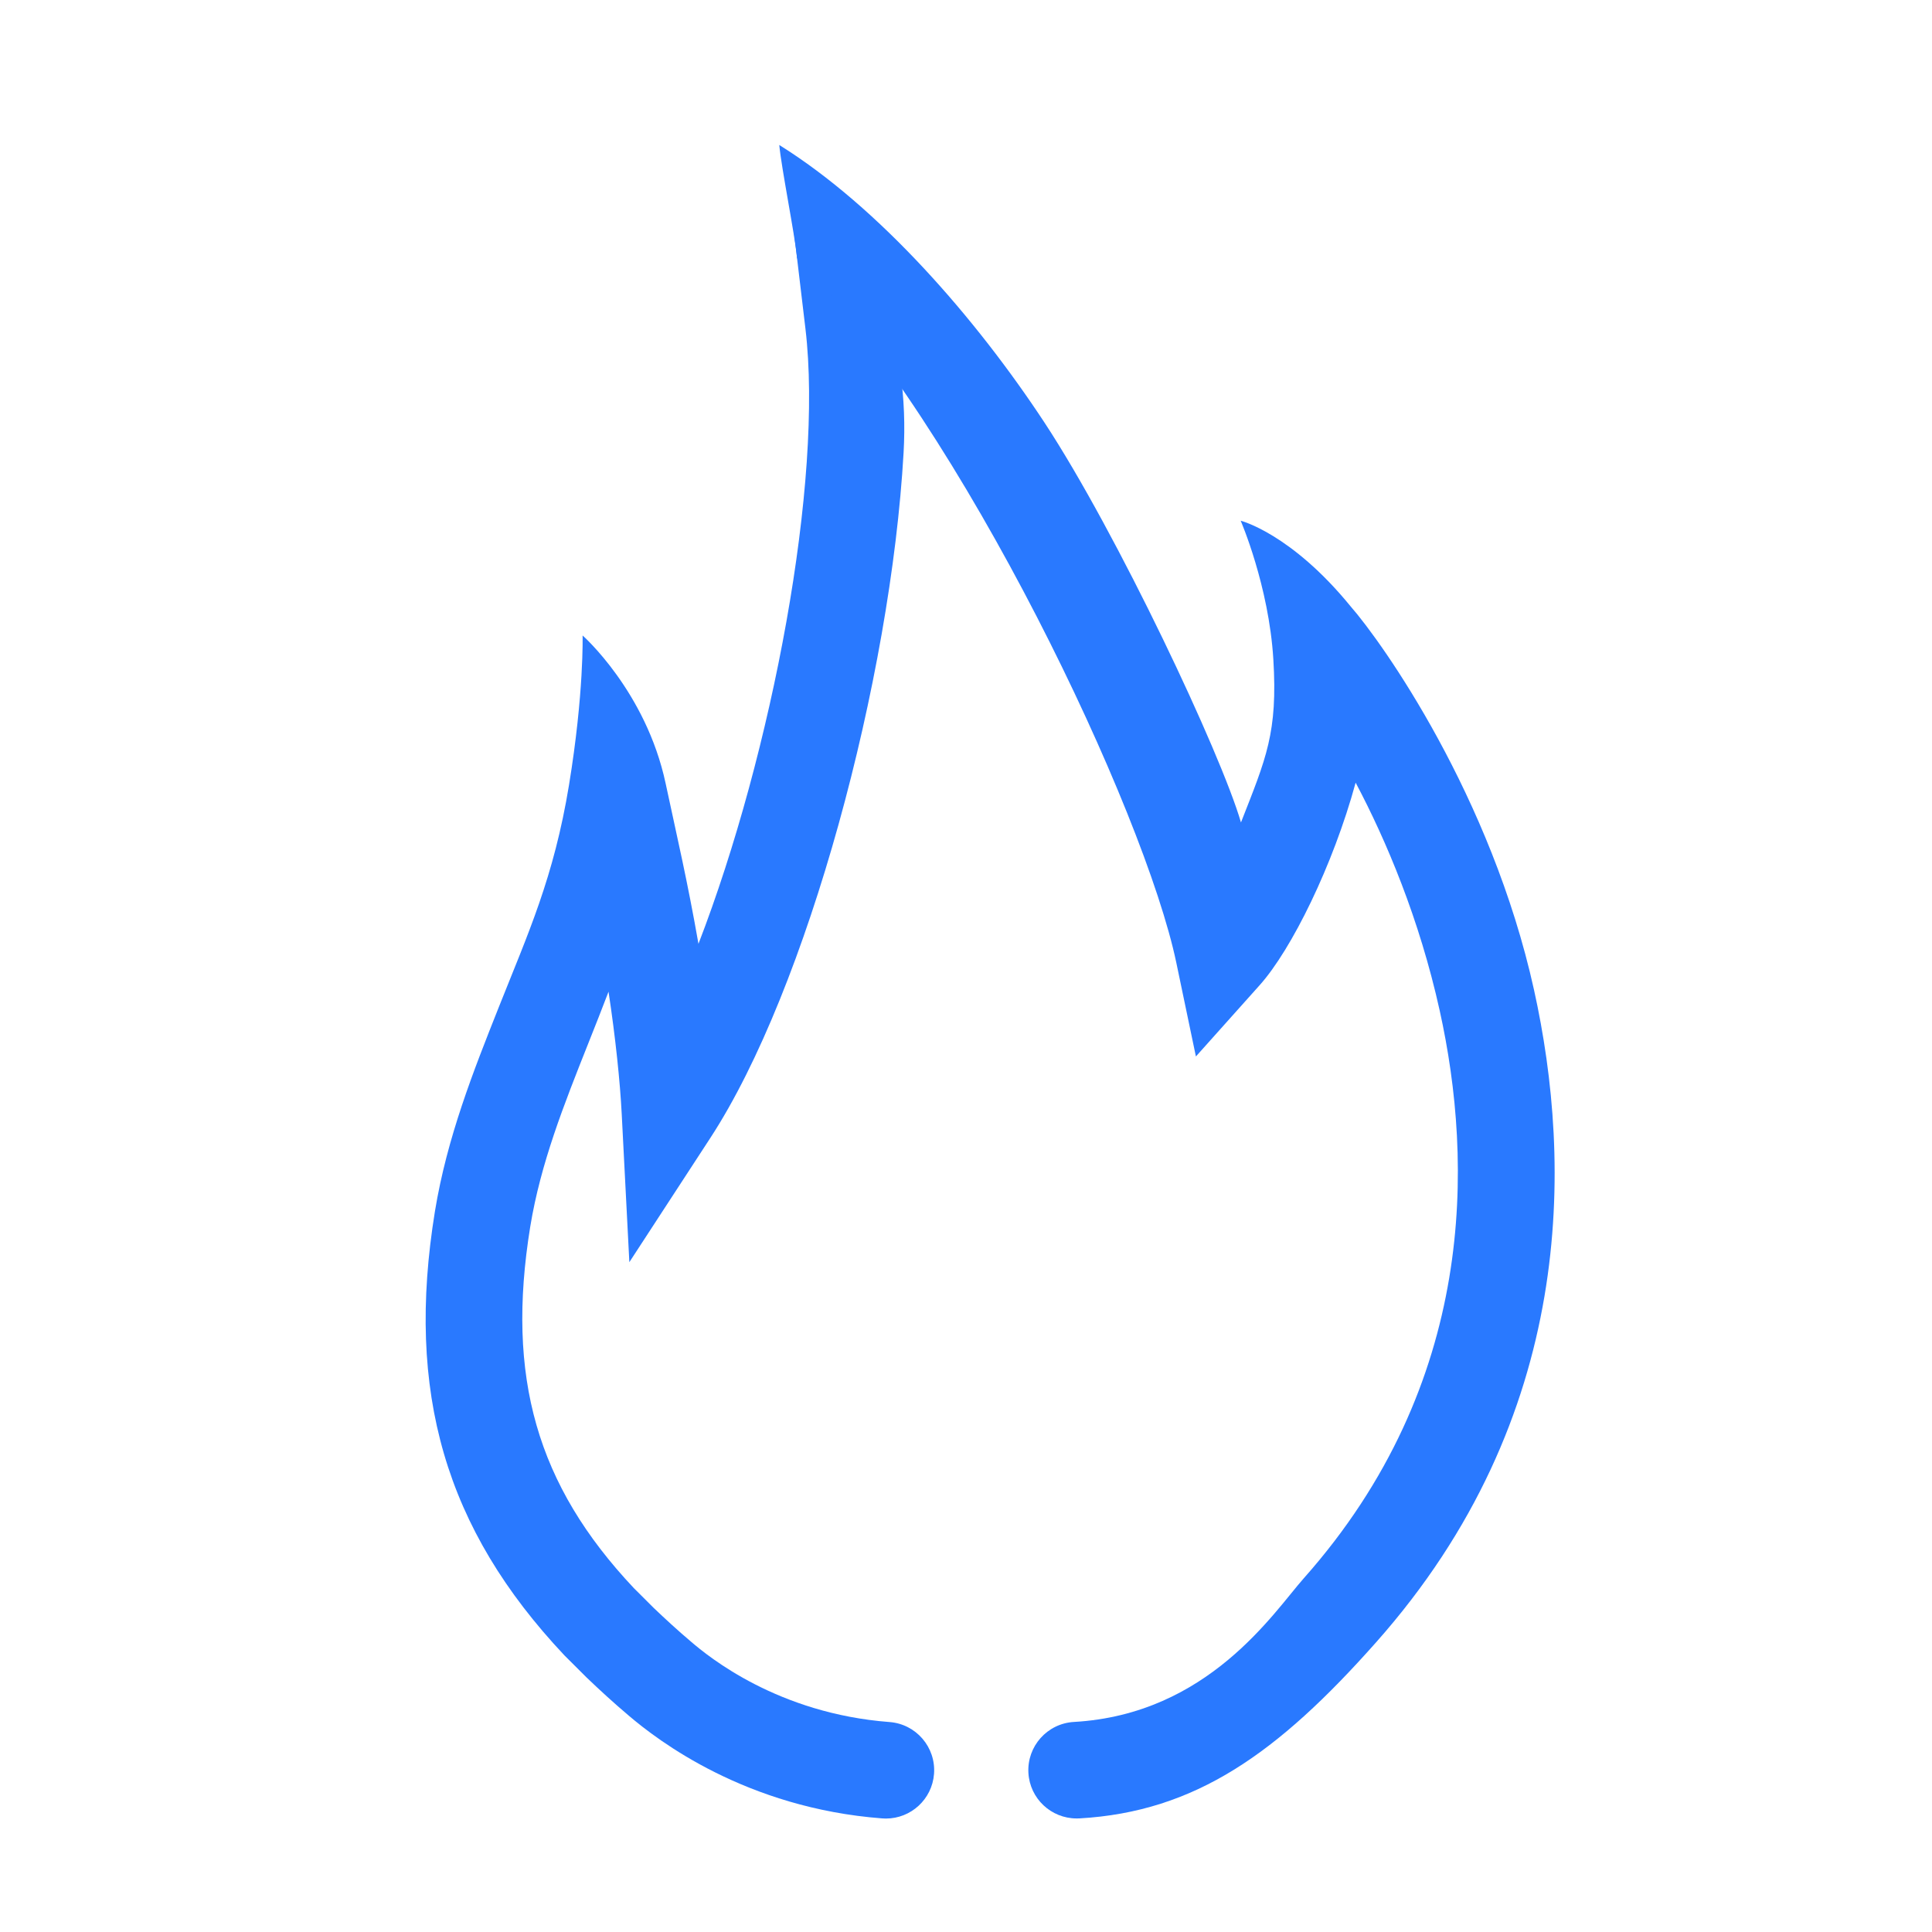
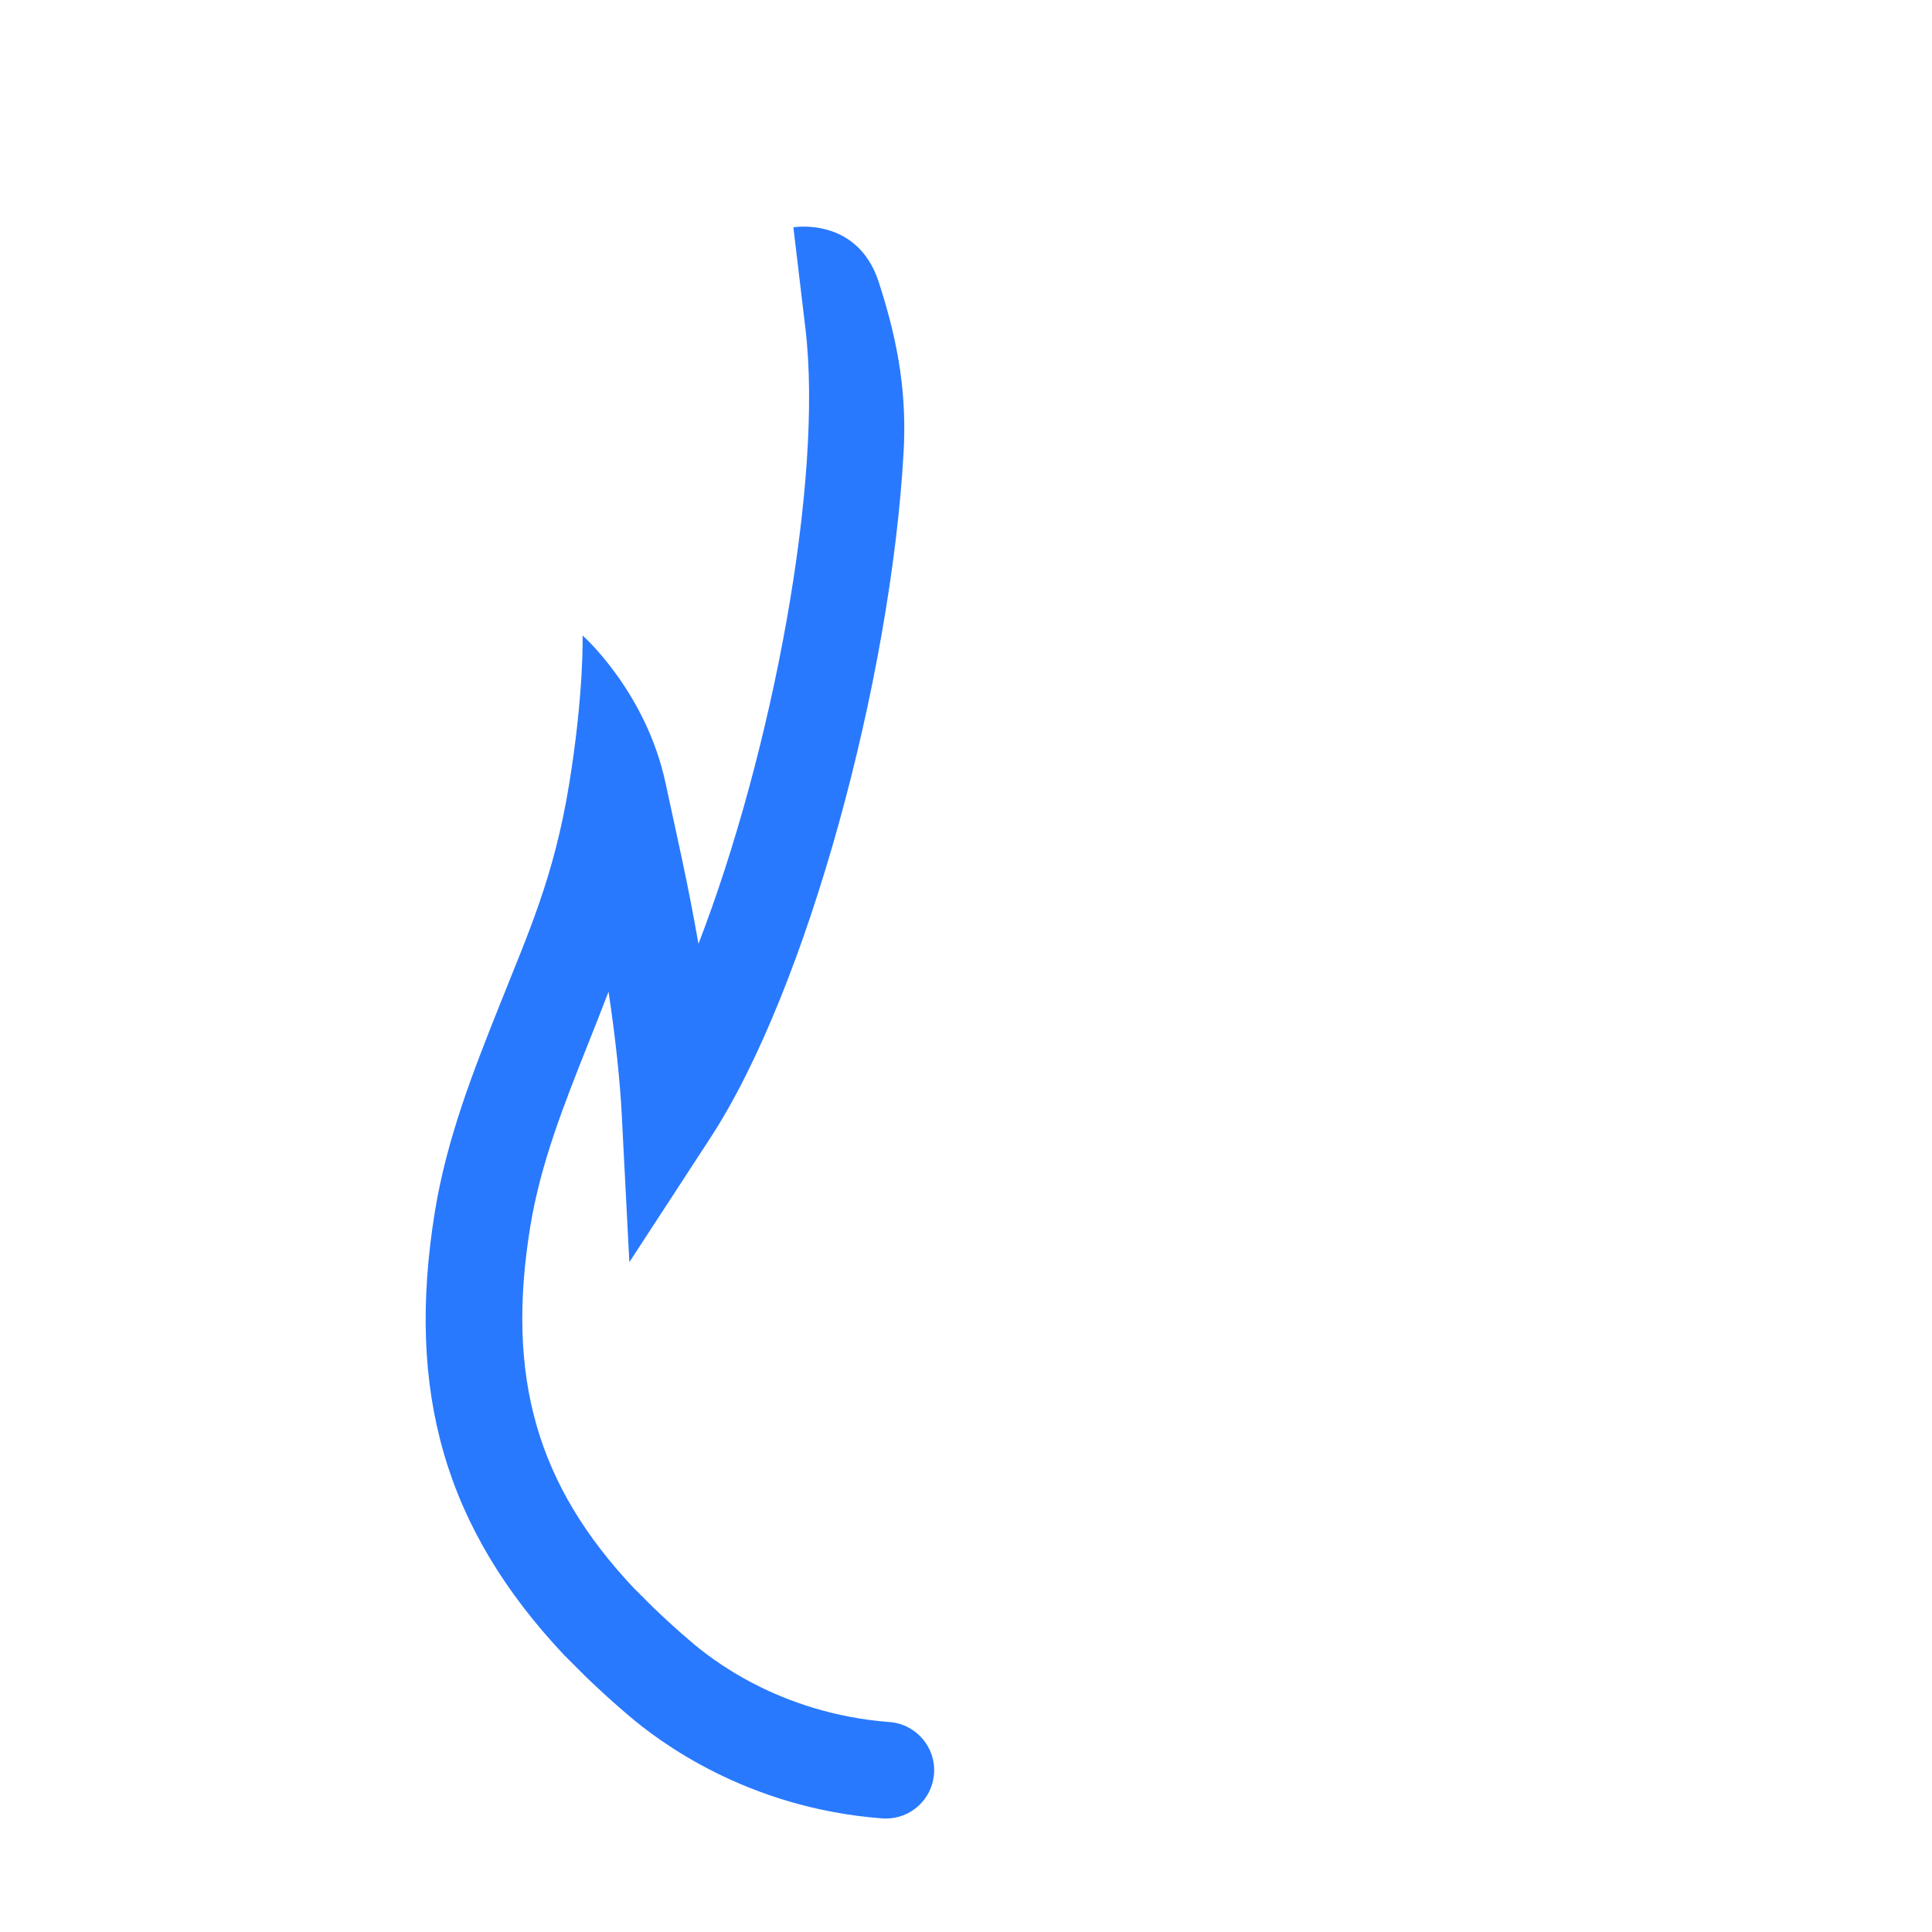
<svg xmlns="http://www.w3.org/2000/svg" height="75px" id="Calque_1" viewBox="17 14 40 40" width="75px" xml:space="preserve" style="     fill: #2979ff; ">
  <g>
    <g>
      <path d="M35.417,49.653c-2.313-0.176-3.747-1.353-4.108-1.662c-0.276-0.233-0.541-0.478-0.771-0.697l-0.416-0.415    c-2.008-2.132-2.649-4.37-2.144-7.481c0.215-1.315,0.697-2.526,1.207-3.809c0.139-0.349,0.278-0.701,0.414-1.057    c0.145,0.955,0.239,1.869,0.273,2.532l0.158,3.068l1.678-2.574c2.011-3.085,3.734-9.5,4-14.189    c0.062-1.12-0.073-2.176-0.516-3.533s-1.766-1.13-1.766-1.13l0.25,2.101c0.374,3.146-0.687,8.775-2.215,12.734    c-0.233-1.326-0.436-2.179-0.68-3.322c-0.407-1.905-1.719-3.062-1.719-3.062s0.031,1.188-0.281,3.094    c-0.315,1.919-0.847,3.073-1.454,4.601c-0.526,1.325-1.071,2.695-1.322,4.226c-0.609,3.745,0.212,6.574,2.681,9.195l0.455,0.454    c0.272,0.261,0.569,0.533,0.873,0.79c0.609,0.52,2.432,1.917,5.251,2.131c0.026,0.002,0.052,0.003,0.077,0.003    c0.518,0,0.956-0.399,0.996-0.924C36.38,50.175,35.967,49.695,35.417,49.653z" />
    </g>
    <g>
-       <path d="M48.76,34.494c-0.888-4.016-3.135-7.182-3.793-7.935c-1.238-1.518-2.28-1.778-2.28-1.778s0.583,1.344,0.676,2.867    s-0.149,2.049-0.67,3.38c-0.417-1.435-2.568-5.998-4.068-8.279c-1.417-2.154-3.421-4.457-5.491-5.747    c0.047,0.496,0.322,1.855,0.369,2.344c3.415,3.462,7.2,11.466,7.852,14.589l0.405,1.938l1.32-1.476    c0.662-0.74,1.521-2.485,1.987-4.193c0.634,1.197,1.321,2.822,1.741,4.722c0.693,3.134,0.767,7.717-2.815,11.751    c-0.624,0.704-1.977,2.816-4.759,2.974c-0.552,0.032-0.973,0.504-0.942,1.055c0.03,0.532,0.471,0.943,0.998,0.943    c0.019,0,0.039,0,0.058-0.001c2.397-0.137,4.102-1.344,6.141-3.644C49.63,43.34,49.554,38.083,48.76,34.494z" />
-     </g>
+       </g>
  </g>
</svg>